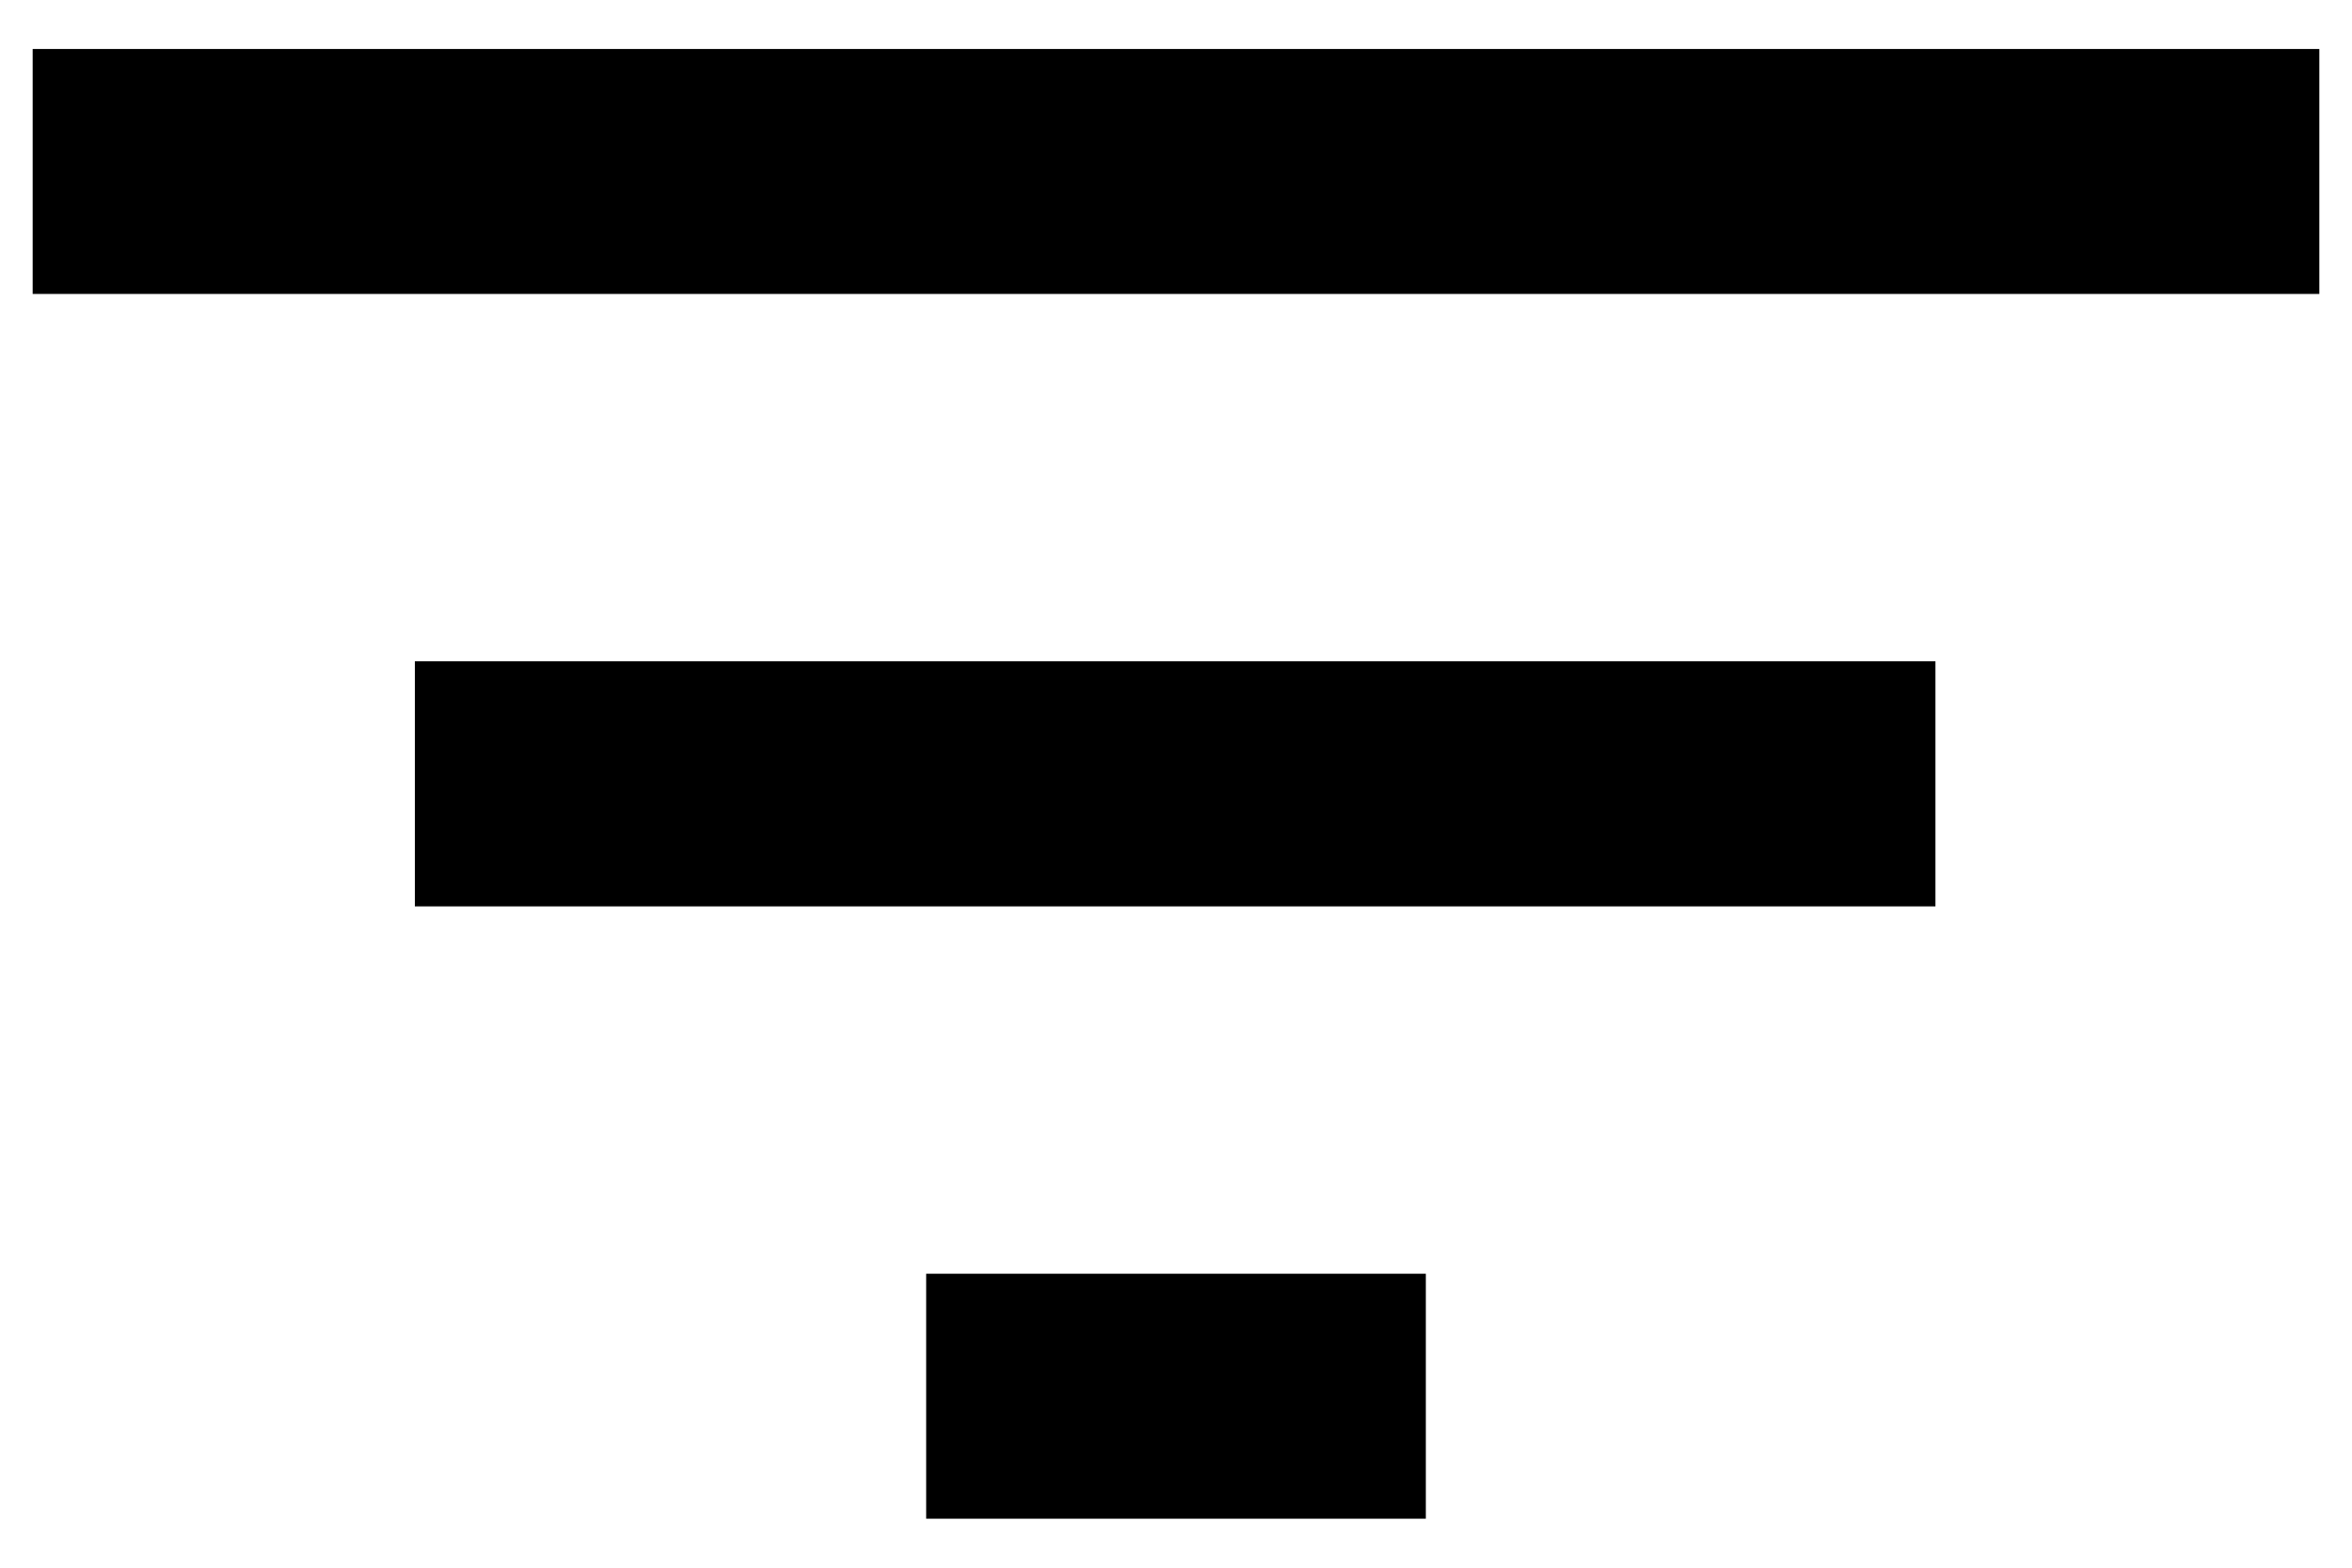
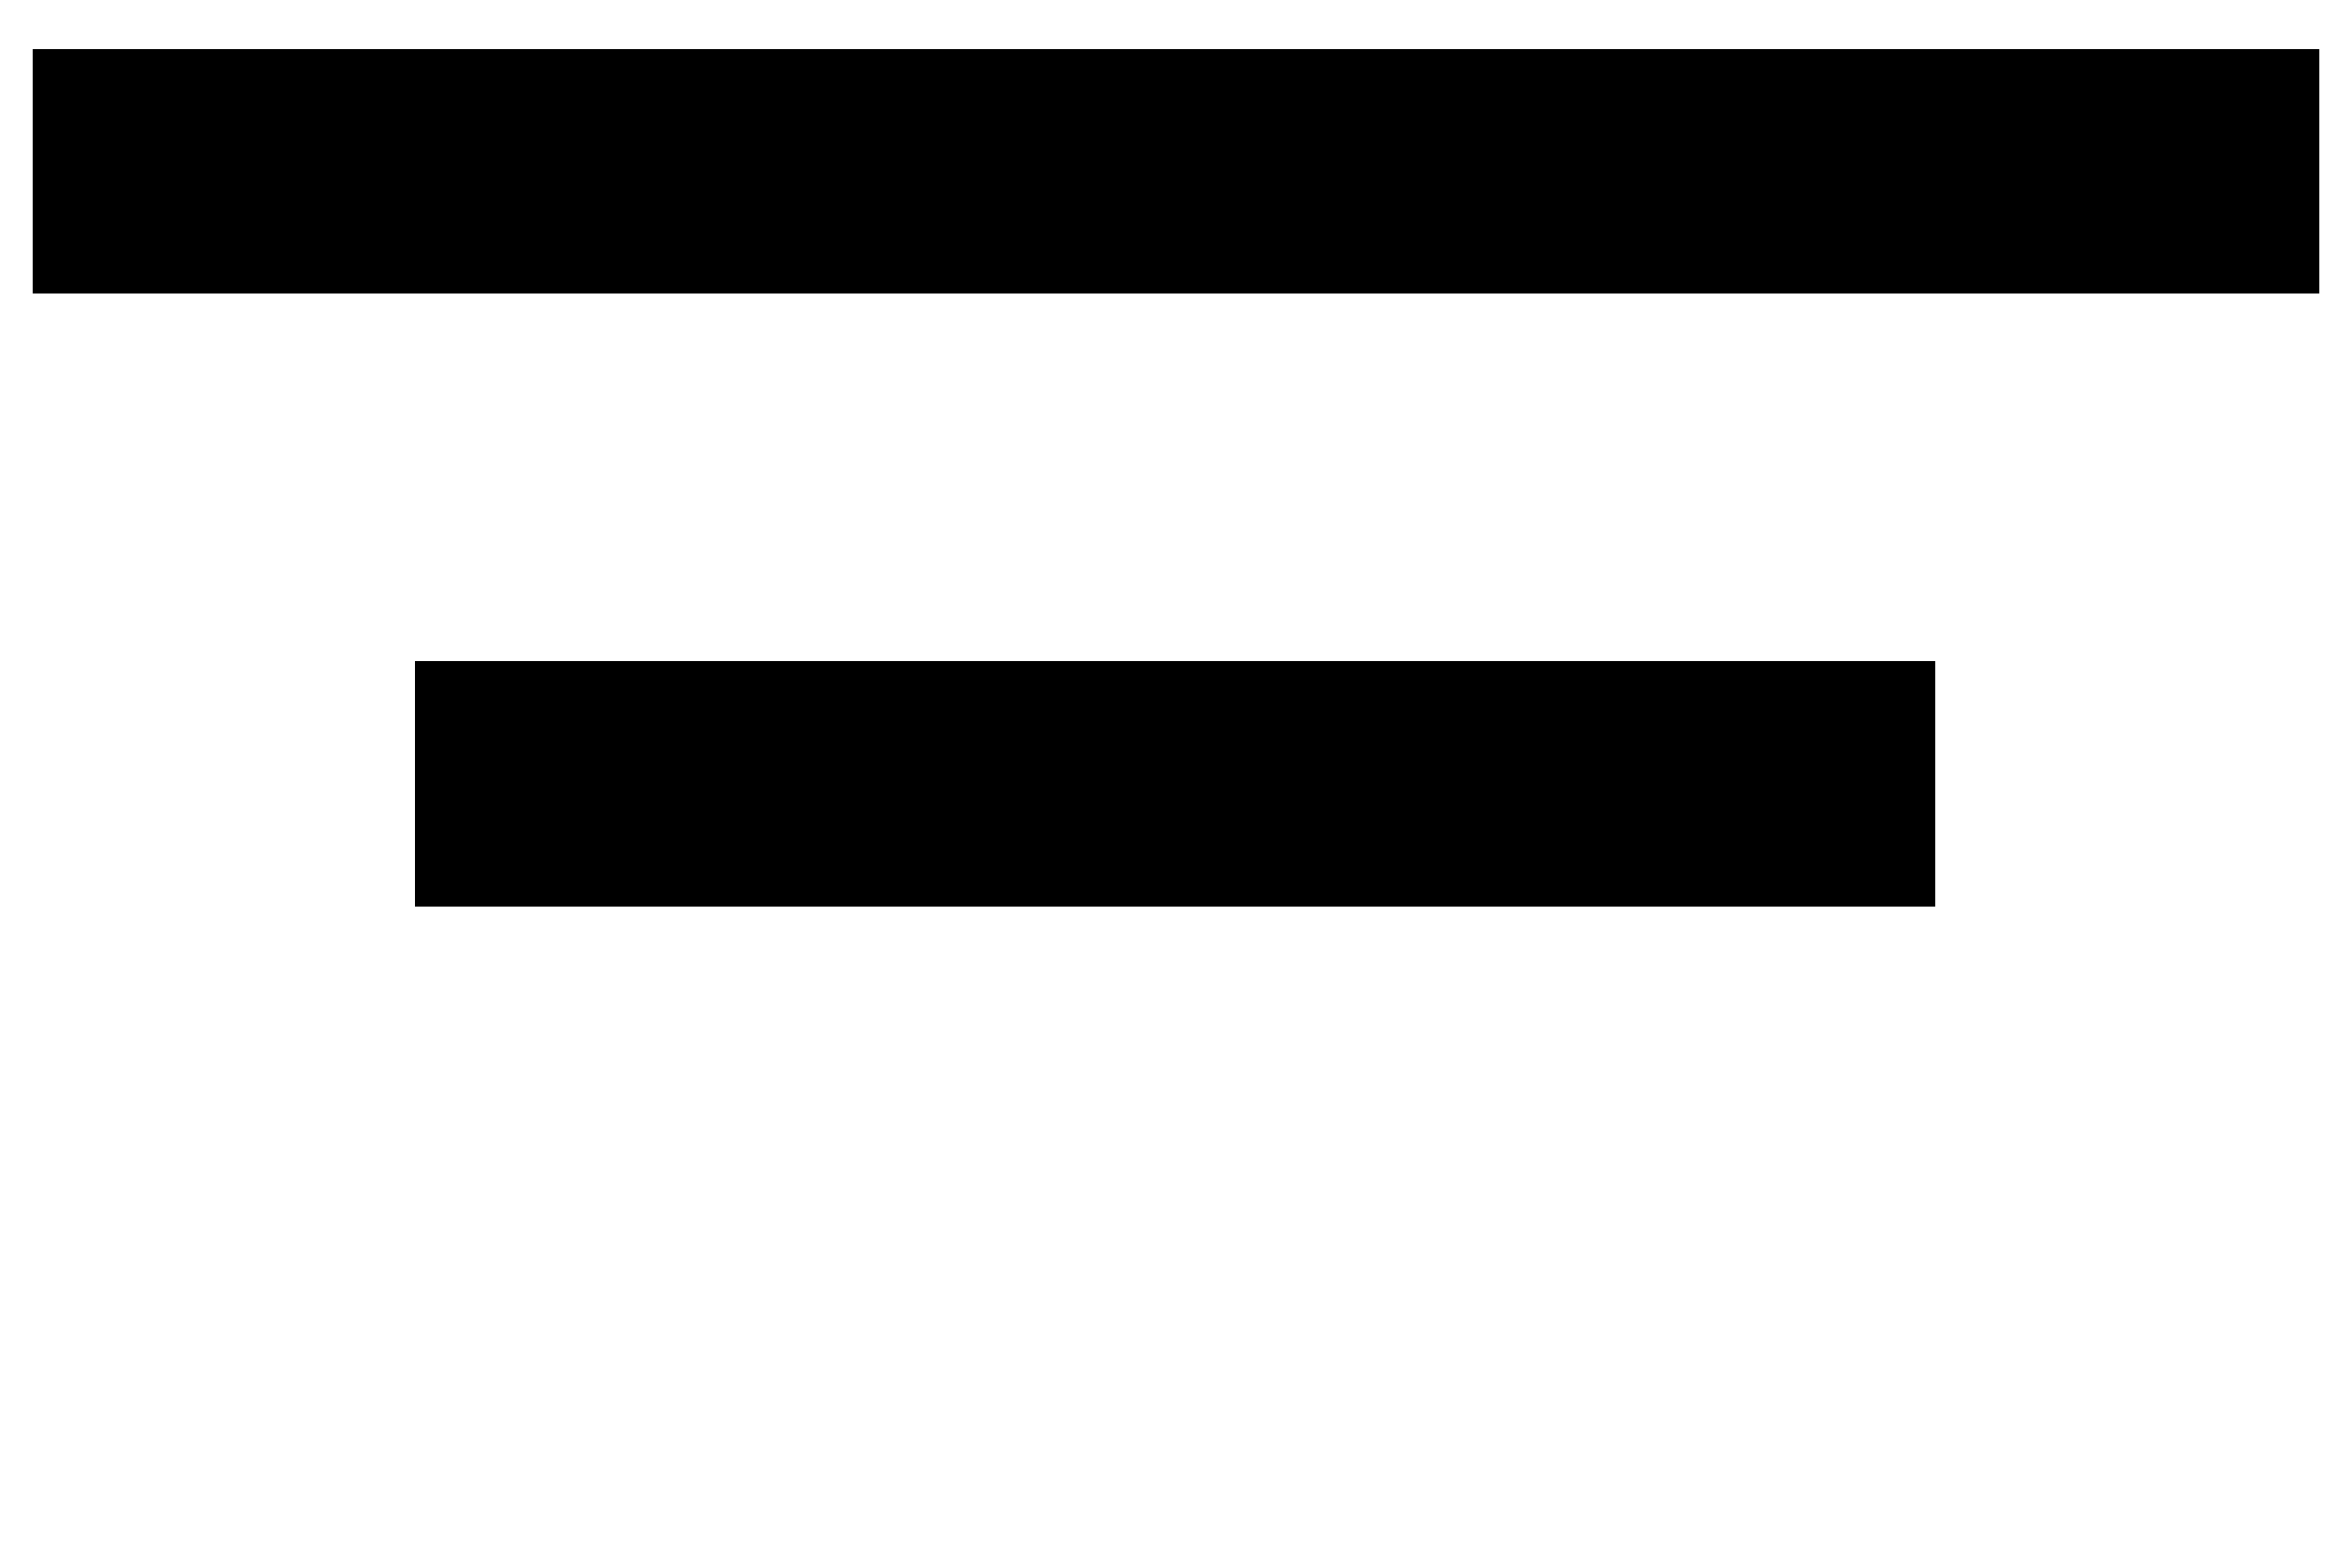
<svg xmlns="http://www.w3.org/2000/svg" width="18" height="12" viewBox="0 0 18 12" fill="none">
-   <path d="M7.088 11.625V9.75H10.912V11.625H7.088ZM3.175 6.938V5.062H14.812V6.938H3.175ZM0.25 2.25V0.375H17.75V2.25H0.25Z" fill="black" />
+   <path d="M7.088 11.625V9.75H10.912H7.088ZM3.175 6.938V5.062H14.812V6.938H3.175ZM0.25 2.25V0.375H17.75V2.25H0.25Z" fill="black" />
</svg>